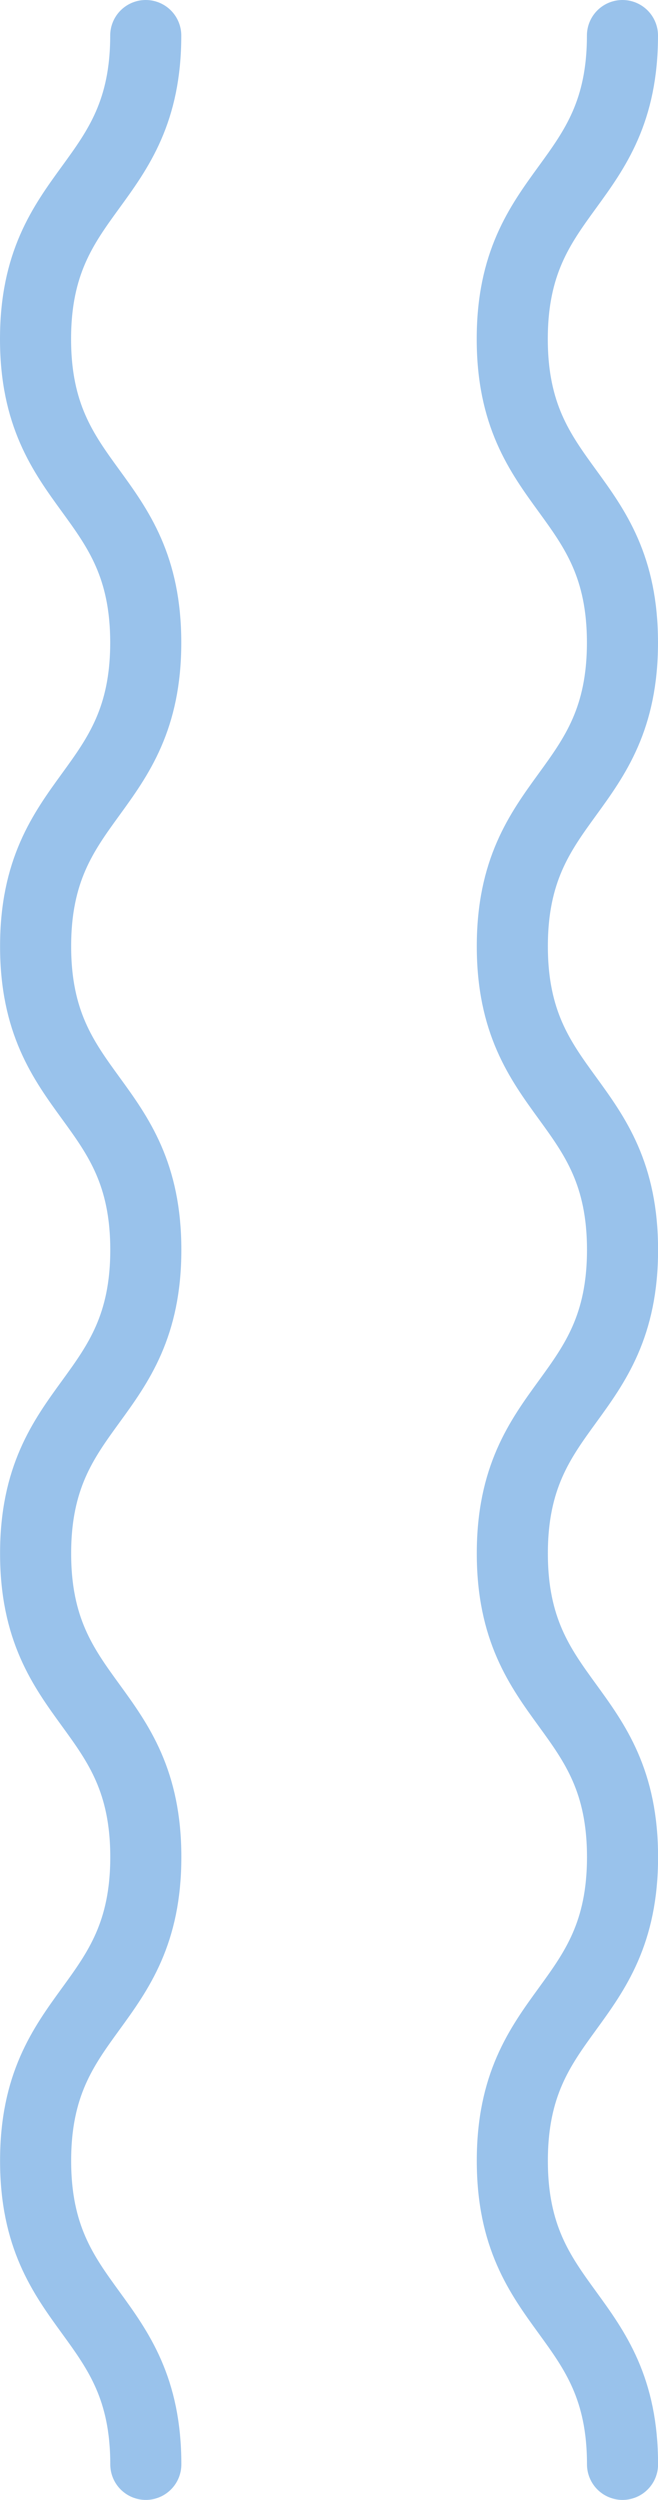
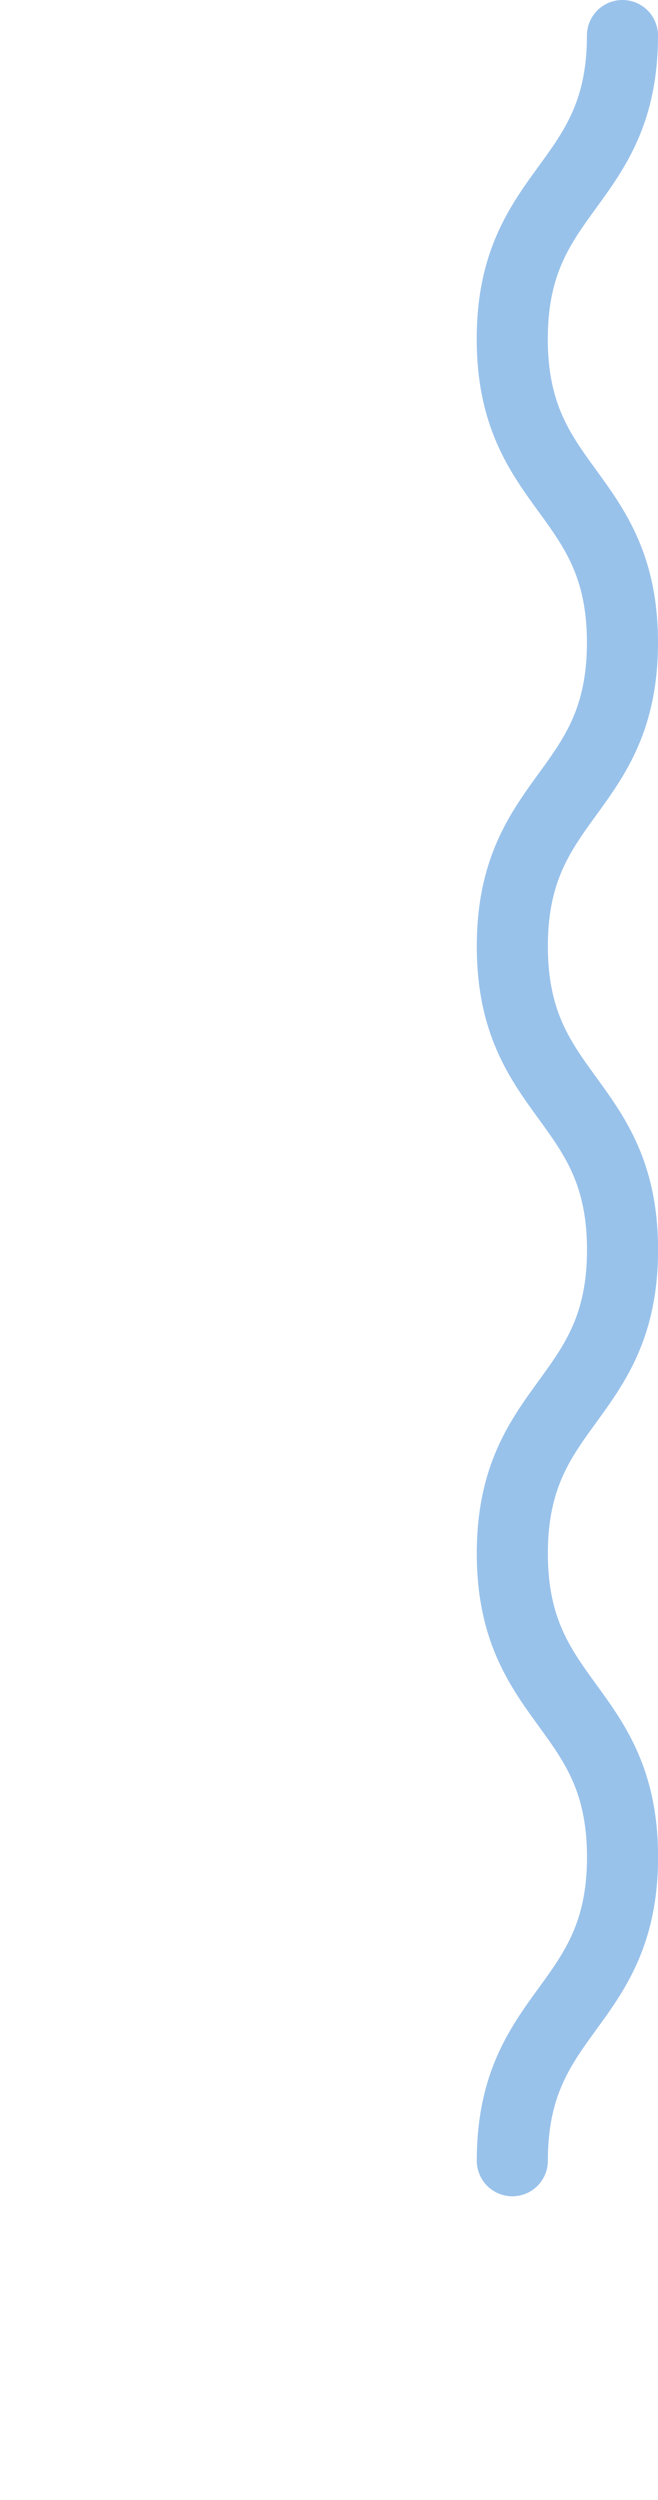
<svg xmlns="http://www.w3.org/2000/svg" width="27.77" height="105.5" viewBox="0 0 27.77 105.5">
  <g id="Group_22450" data-name="Group 22450" transform="translate(-15.819 -730.374)">
-     <path id="Path_40492" data-name="Path 40492" d="M18.648,257.954c0,6.4-4.651,6.4-4.651,12.807s4.651,6.406,4.651,12.812S14,289.981,14,296.388s4.651,6.406,4.651,12.812S14,315.606,14,322.012s4.651,6.406,4.651,12.813S14,341.233,14,347.641s4.651,6.407,4.651,12.813" transform="translate(23.441 473.92)" fill="none" stroke="#99c2eb" stroke-linecap="round" stroke-miterlimit="10" stroke-width="3" />
-     <path id="Path_40493" data-name="Path 40493" d="M18.648,257.954c0,6.4-4.651,6.4-4.651,12.807s4.651,6.406,4.651,12.812S14,289.981,14,296.388s4.651,6.406,4.651,12.812S14,315.606,14,322.012s4.651,6.406,4.651,12.813S14,341.233,14,347.641s4.651,6.407,4.651,12.813" transform="translate(3.322 473.92)" fill="none" stroke="#99c2eb" stroke-linecap="round" stroke-miterlimit="10" stroke-width="3" />
+     <path id="Path_40492" data-name="Path 40492" d="M18.648,257.954c0,6.4-4.651,6.4-4.651,12.807s4.651,6.406,4.651,12.812S14,289.981,14,296.388s4.651,6.406,4.651,12.812S14,315.606,14,322.012s4.651,6.406,4.651,12.813S14,341.233,14,347.641" transform="translate(23.441 473.92)" fill="none" stroke="#99c2eb" stroke-linecap="round" stroke-miterlimit="10" stroke-width="3" />
  </g>
</svg>